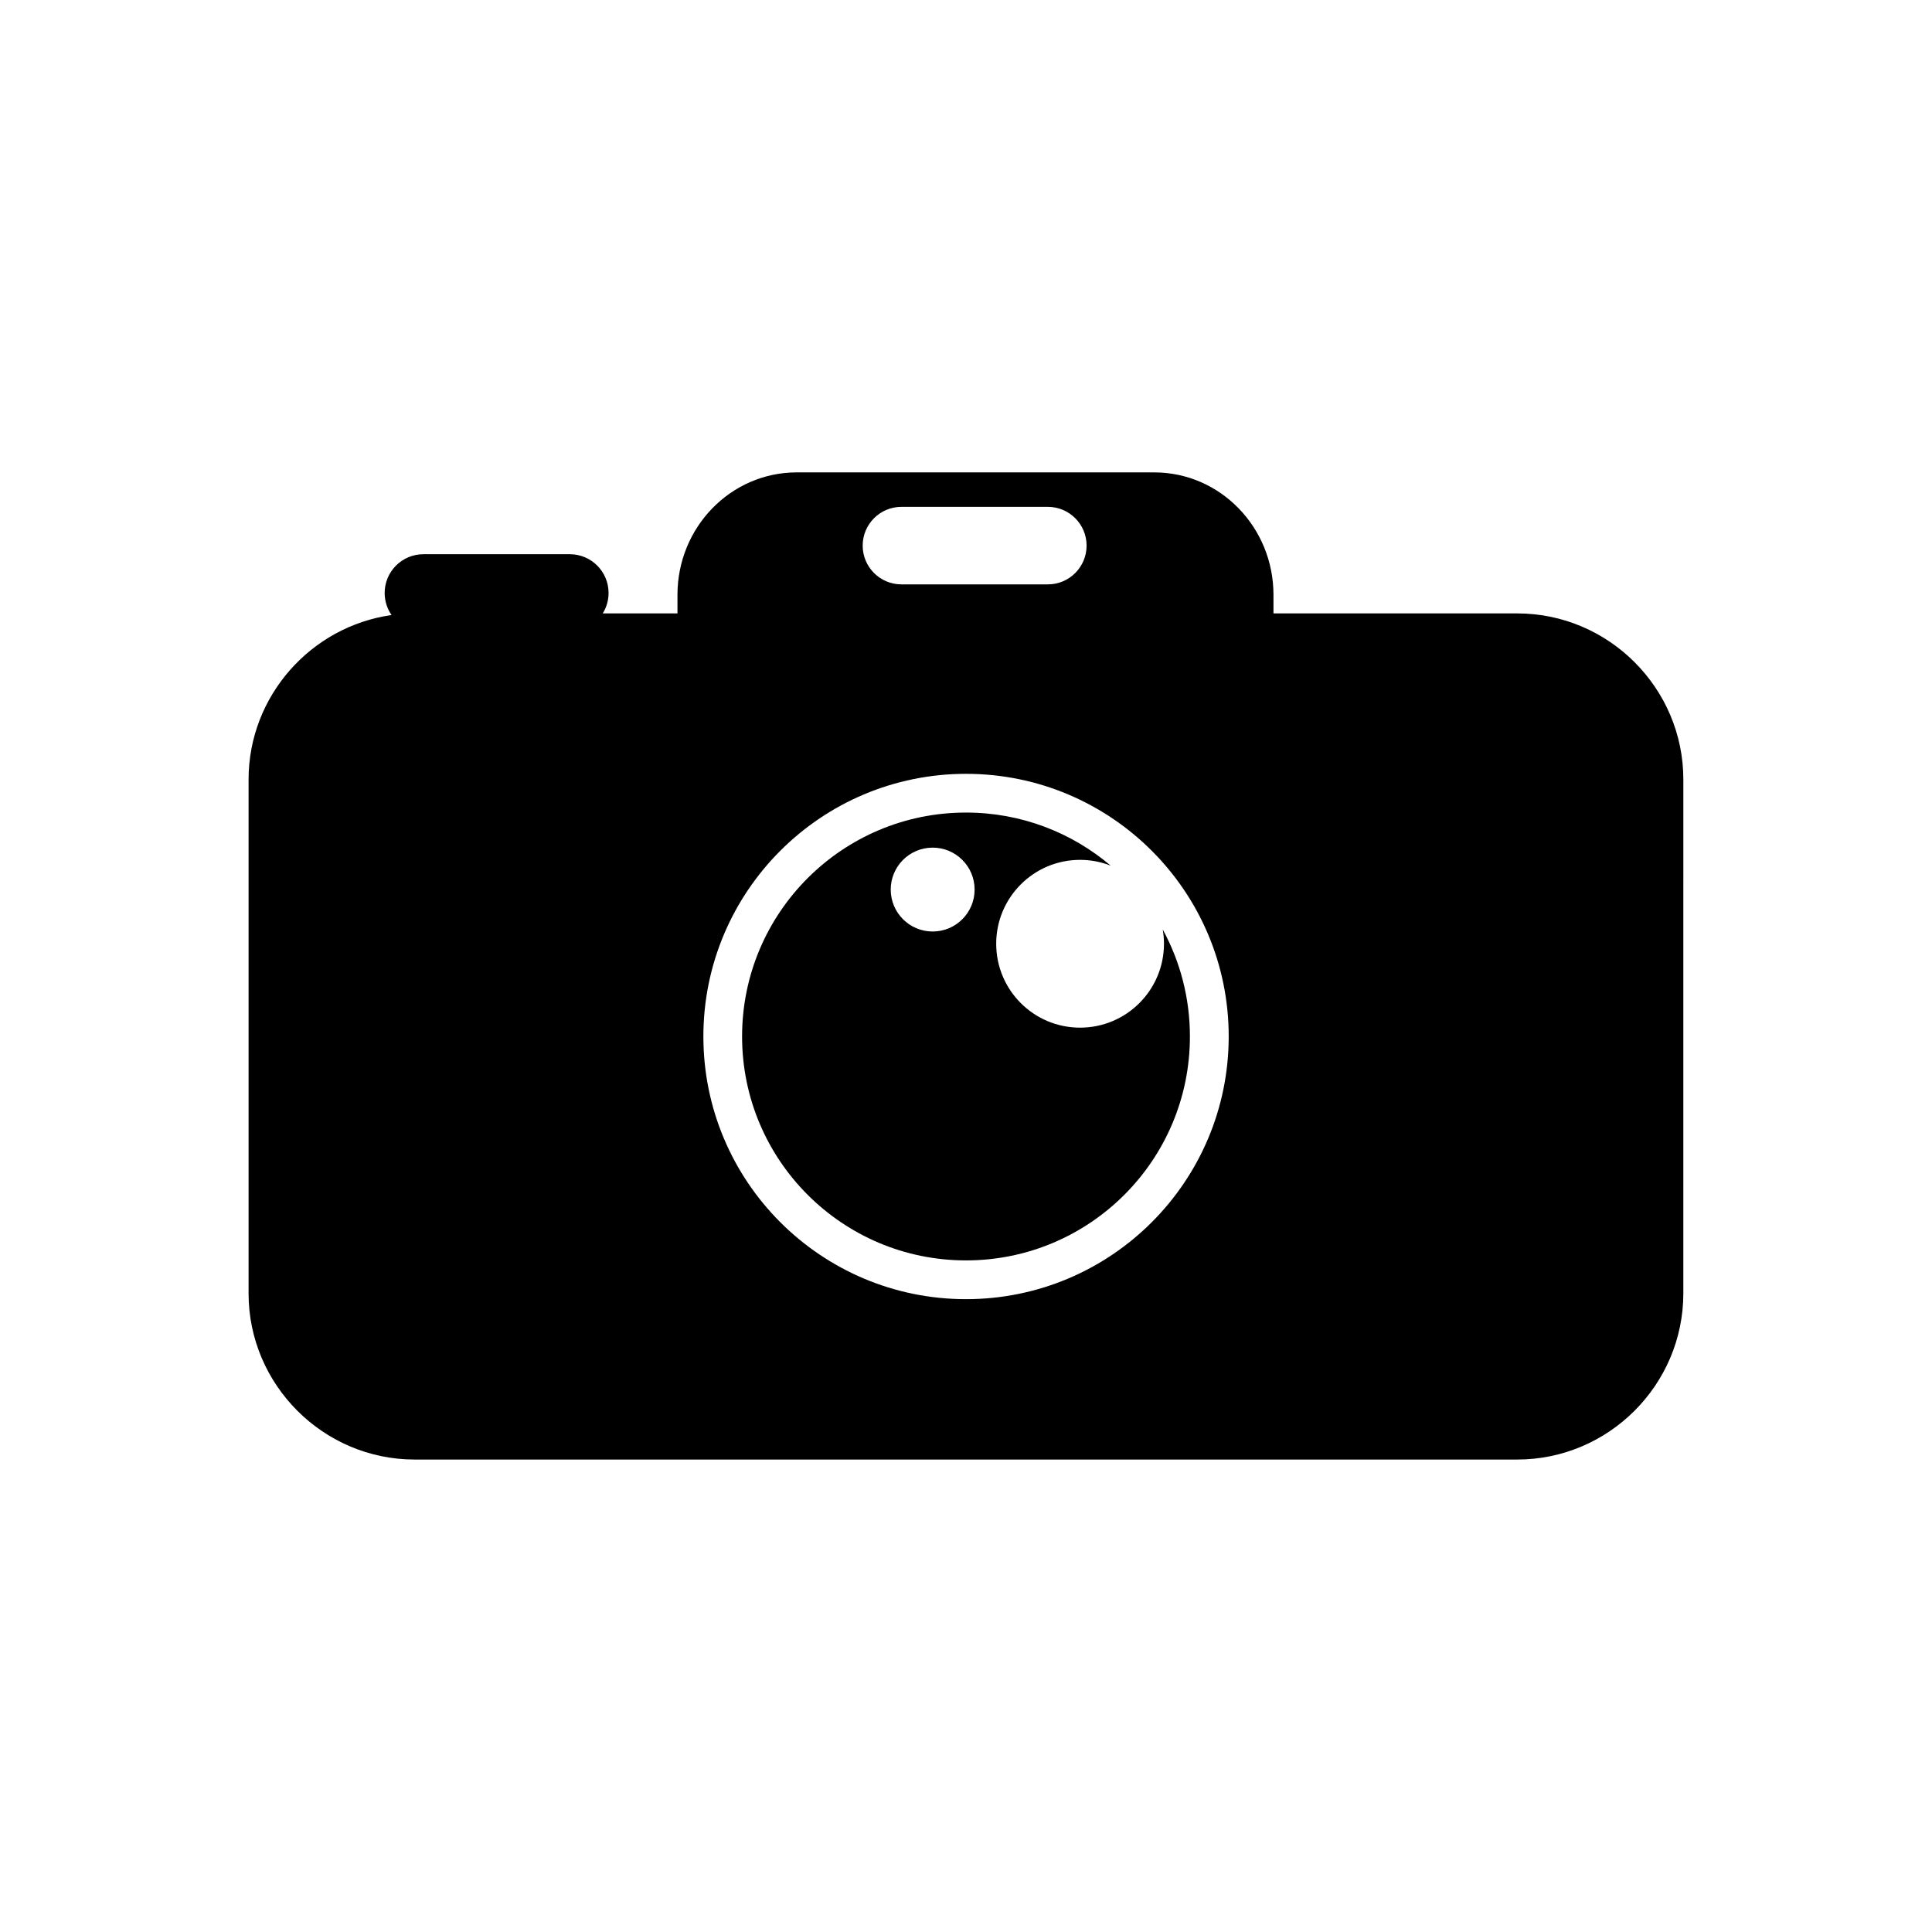
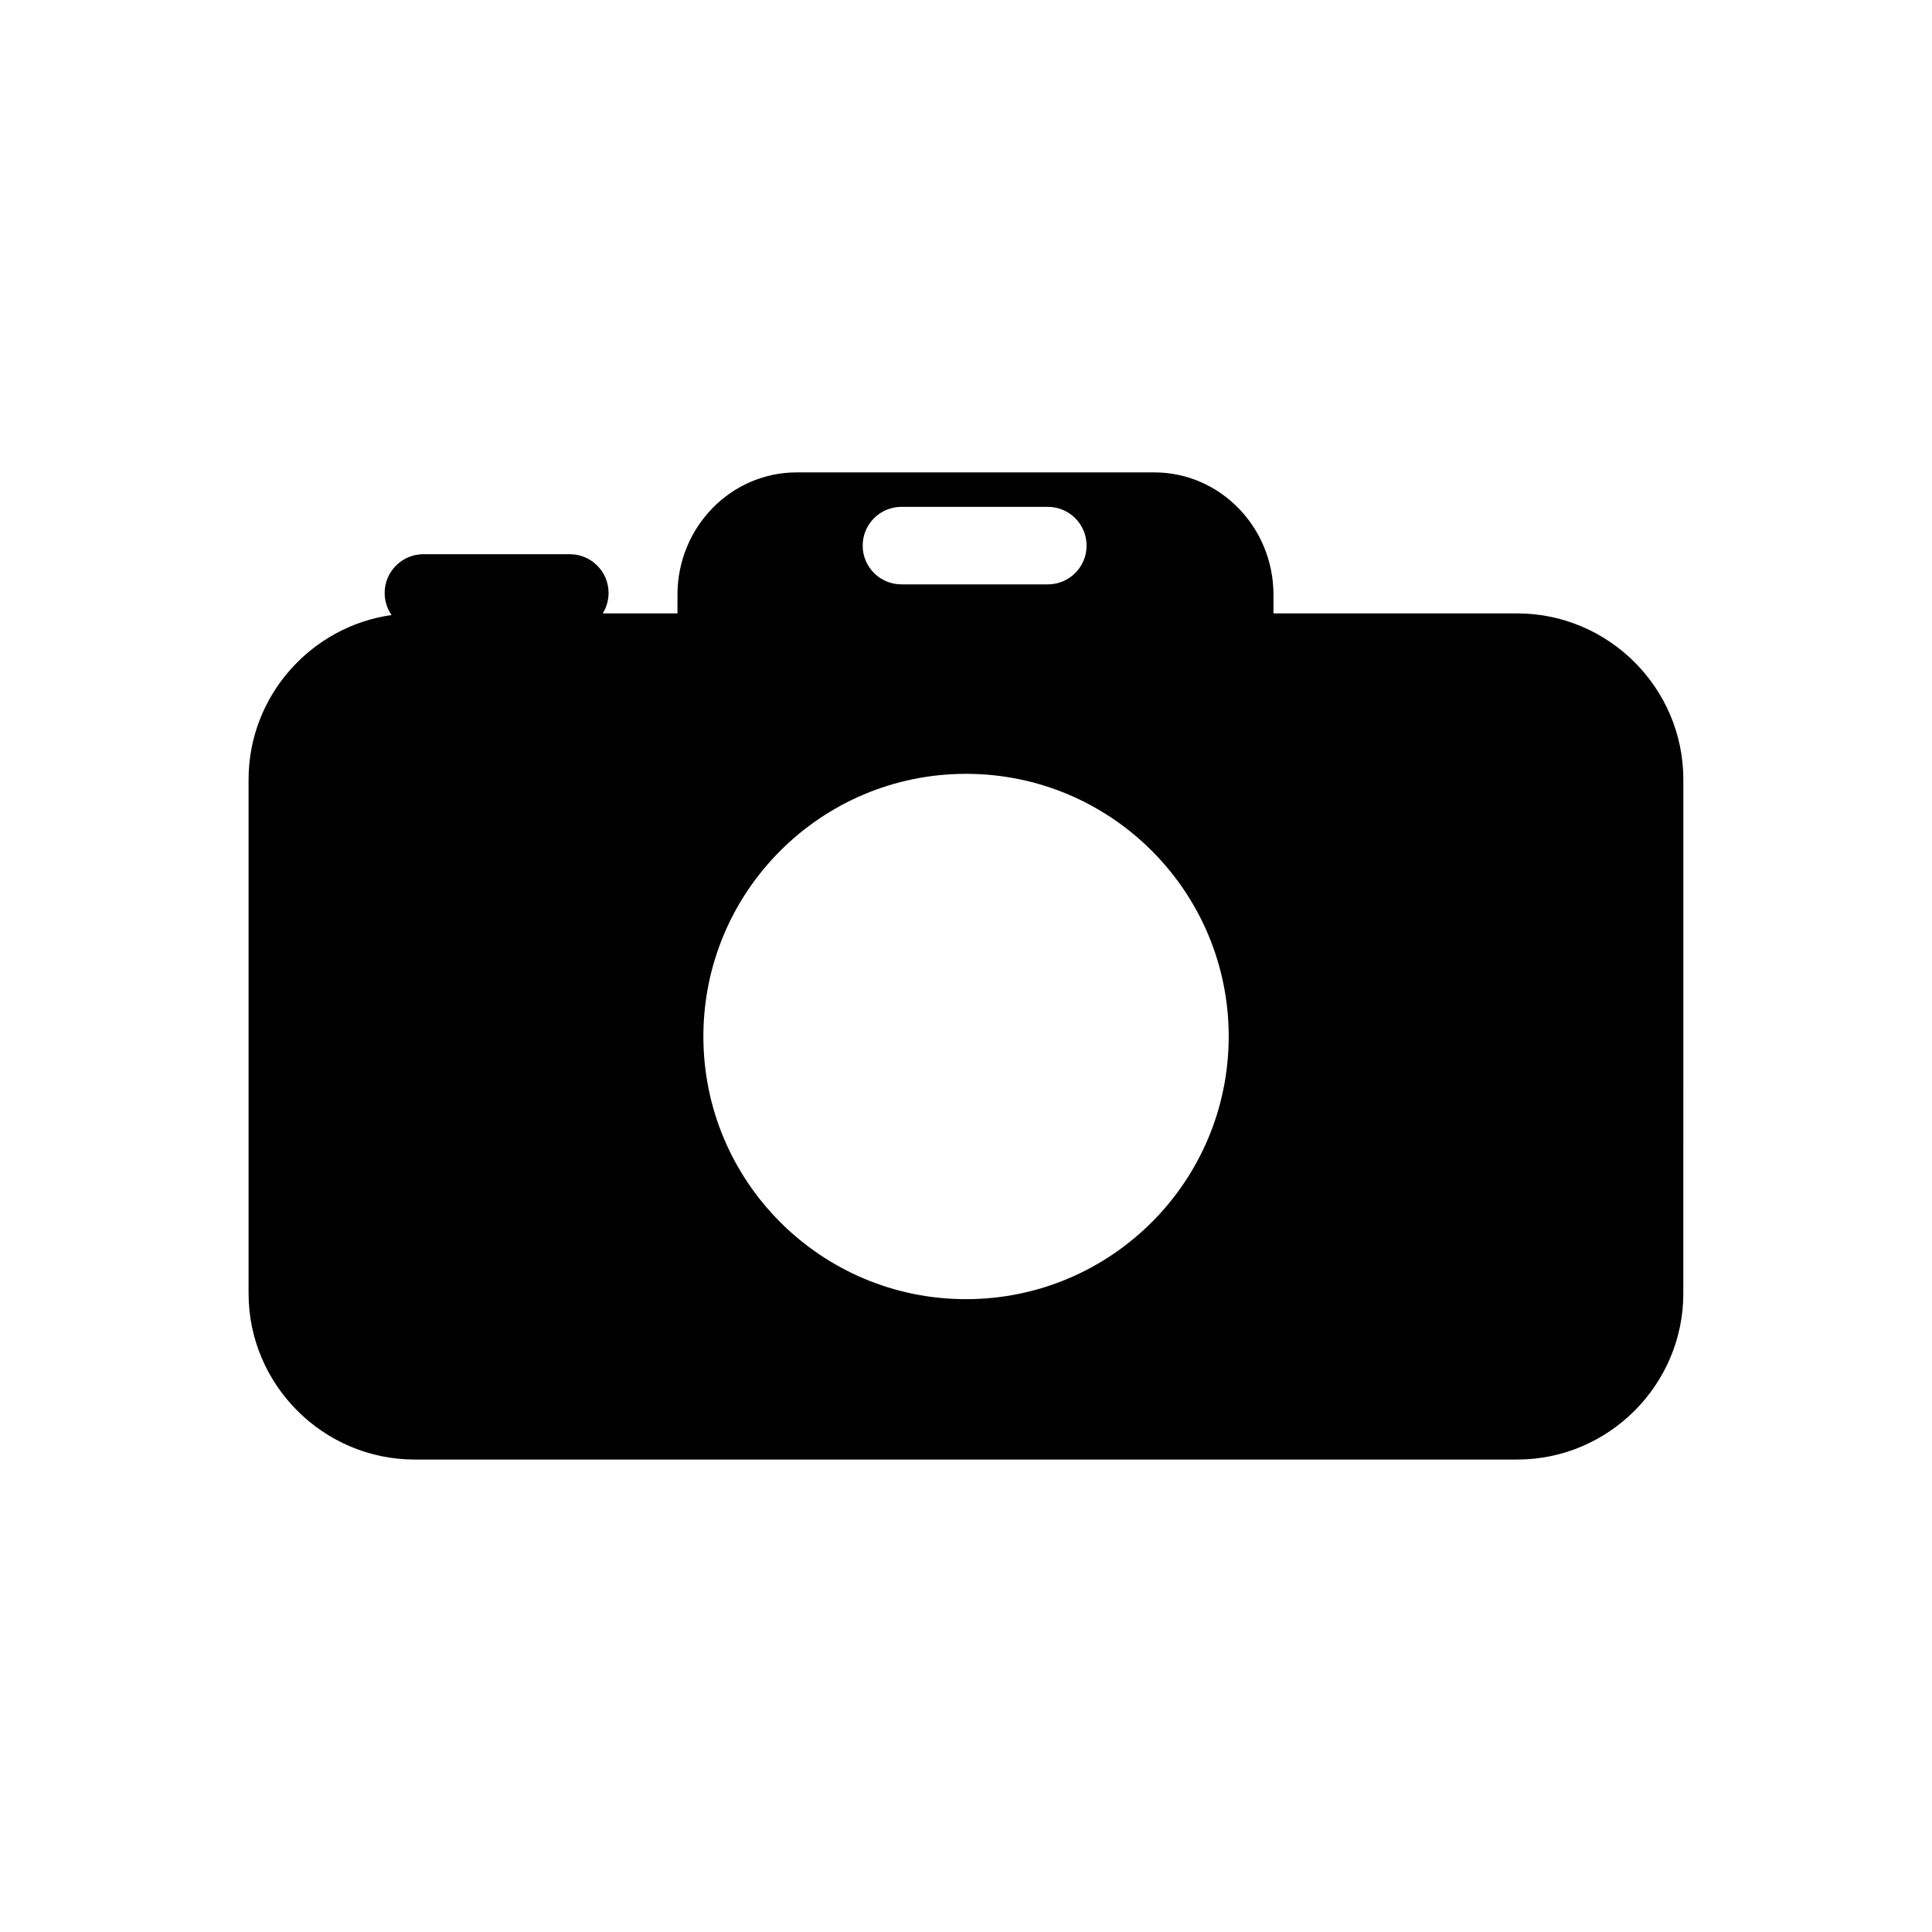
<svg xmlns="http://www.w3.org/2000/svg" fill="#000000" width="800px" height="800px" version="1.1" viewBox="144 144 512 512">
  <g>
    <path d="m546.1 306.56h-64.617v-4.926c0-17.922-14.148-32.445-31.59-32.445h-94.766c-17.441 0-31.59 14.523-31.59 32.445v4.926h-19.805c0.977-1.57 1.547-3.43 1.547-5.414 0-5.672-4.602-10.273-10.27-10.273h-38.797c-5.672 0-10.273 4.602-10.273 10.273 0 2.176 0.68 4.191 1.828 5.848-21.332 3.004-37.891 21.453-37.891 43.578v136.21c0 24.207 19.809 44.012 44.012 44.012h292.2c24.207 0 44.012-19.805 44.012-44.012l0.004-136.21c0.008-24.203-19.797-44.012-44.004-44.012zm-163.21-28.238h38.797c5.672 0 10.27 4.602 10.27 10.273s-4.594 10.273-10.27 10.273h-38.797c-5.672 0-10.273-4.602-10.273-10.273 0.004-5.676 4.602-10.273 10.273-10.273zm17.117 209.97c-38.445 0-69.605-31.164-69.605-69.613 0-38.441 31.164-69.605 69.605-69.605s69.613 31.164 69.613 69.605c-0.004 38.445-31.168 69.613-69.613 69.613z" />
-     <path d="m430.23 416.34c-12.281 0-22.227-9.957-22.227-22.234s9.949-22.234 22.227-22.234c2.871 0 5.613 0.551 8.133 1.543-10.344-8.777-23.734-14.078-38.363-14.078-32.773 0-59.34 26.566-59.34 59.34 0 32.773 26.566 59.344 59.34 59.344s59.34-26.566 59.34-59.344c0-10.27-2.613-19.93-7.203-28.355 0.211 1.23 0.328 2.492 0.328 3.777 0 12.285-9.953 22.242-22.234 22.242zm-39.062-25.48c-6.141 0-11.117-4.977-11.117-11.113 0-6.141 4.977-11.117 11.117-11.117s11.113 4.977 11.113 11.117c0 6.137-4.973 11.113-11.113 11.113z" />
  </g>
</svg>